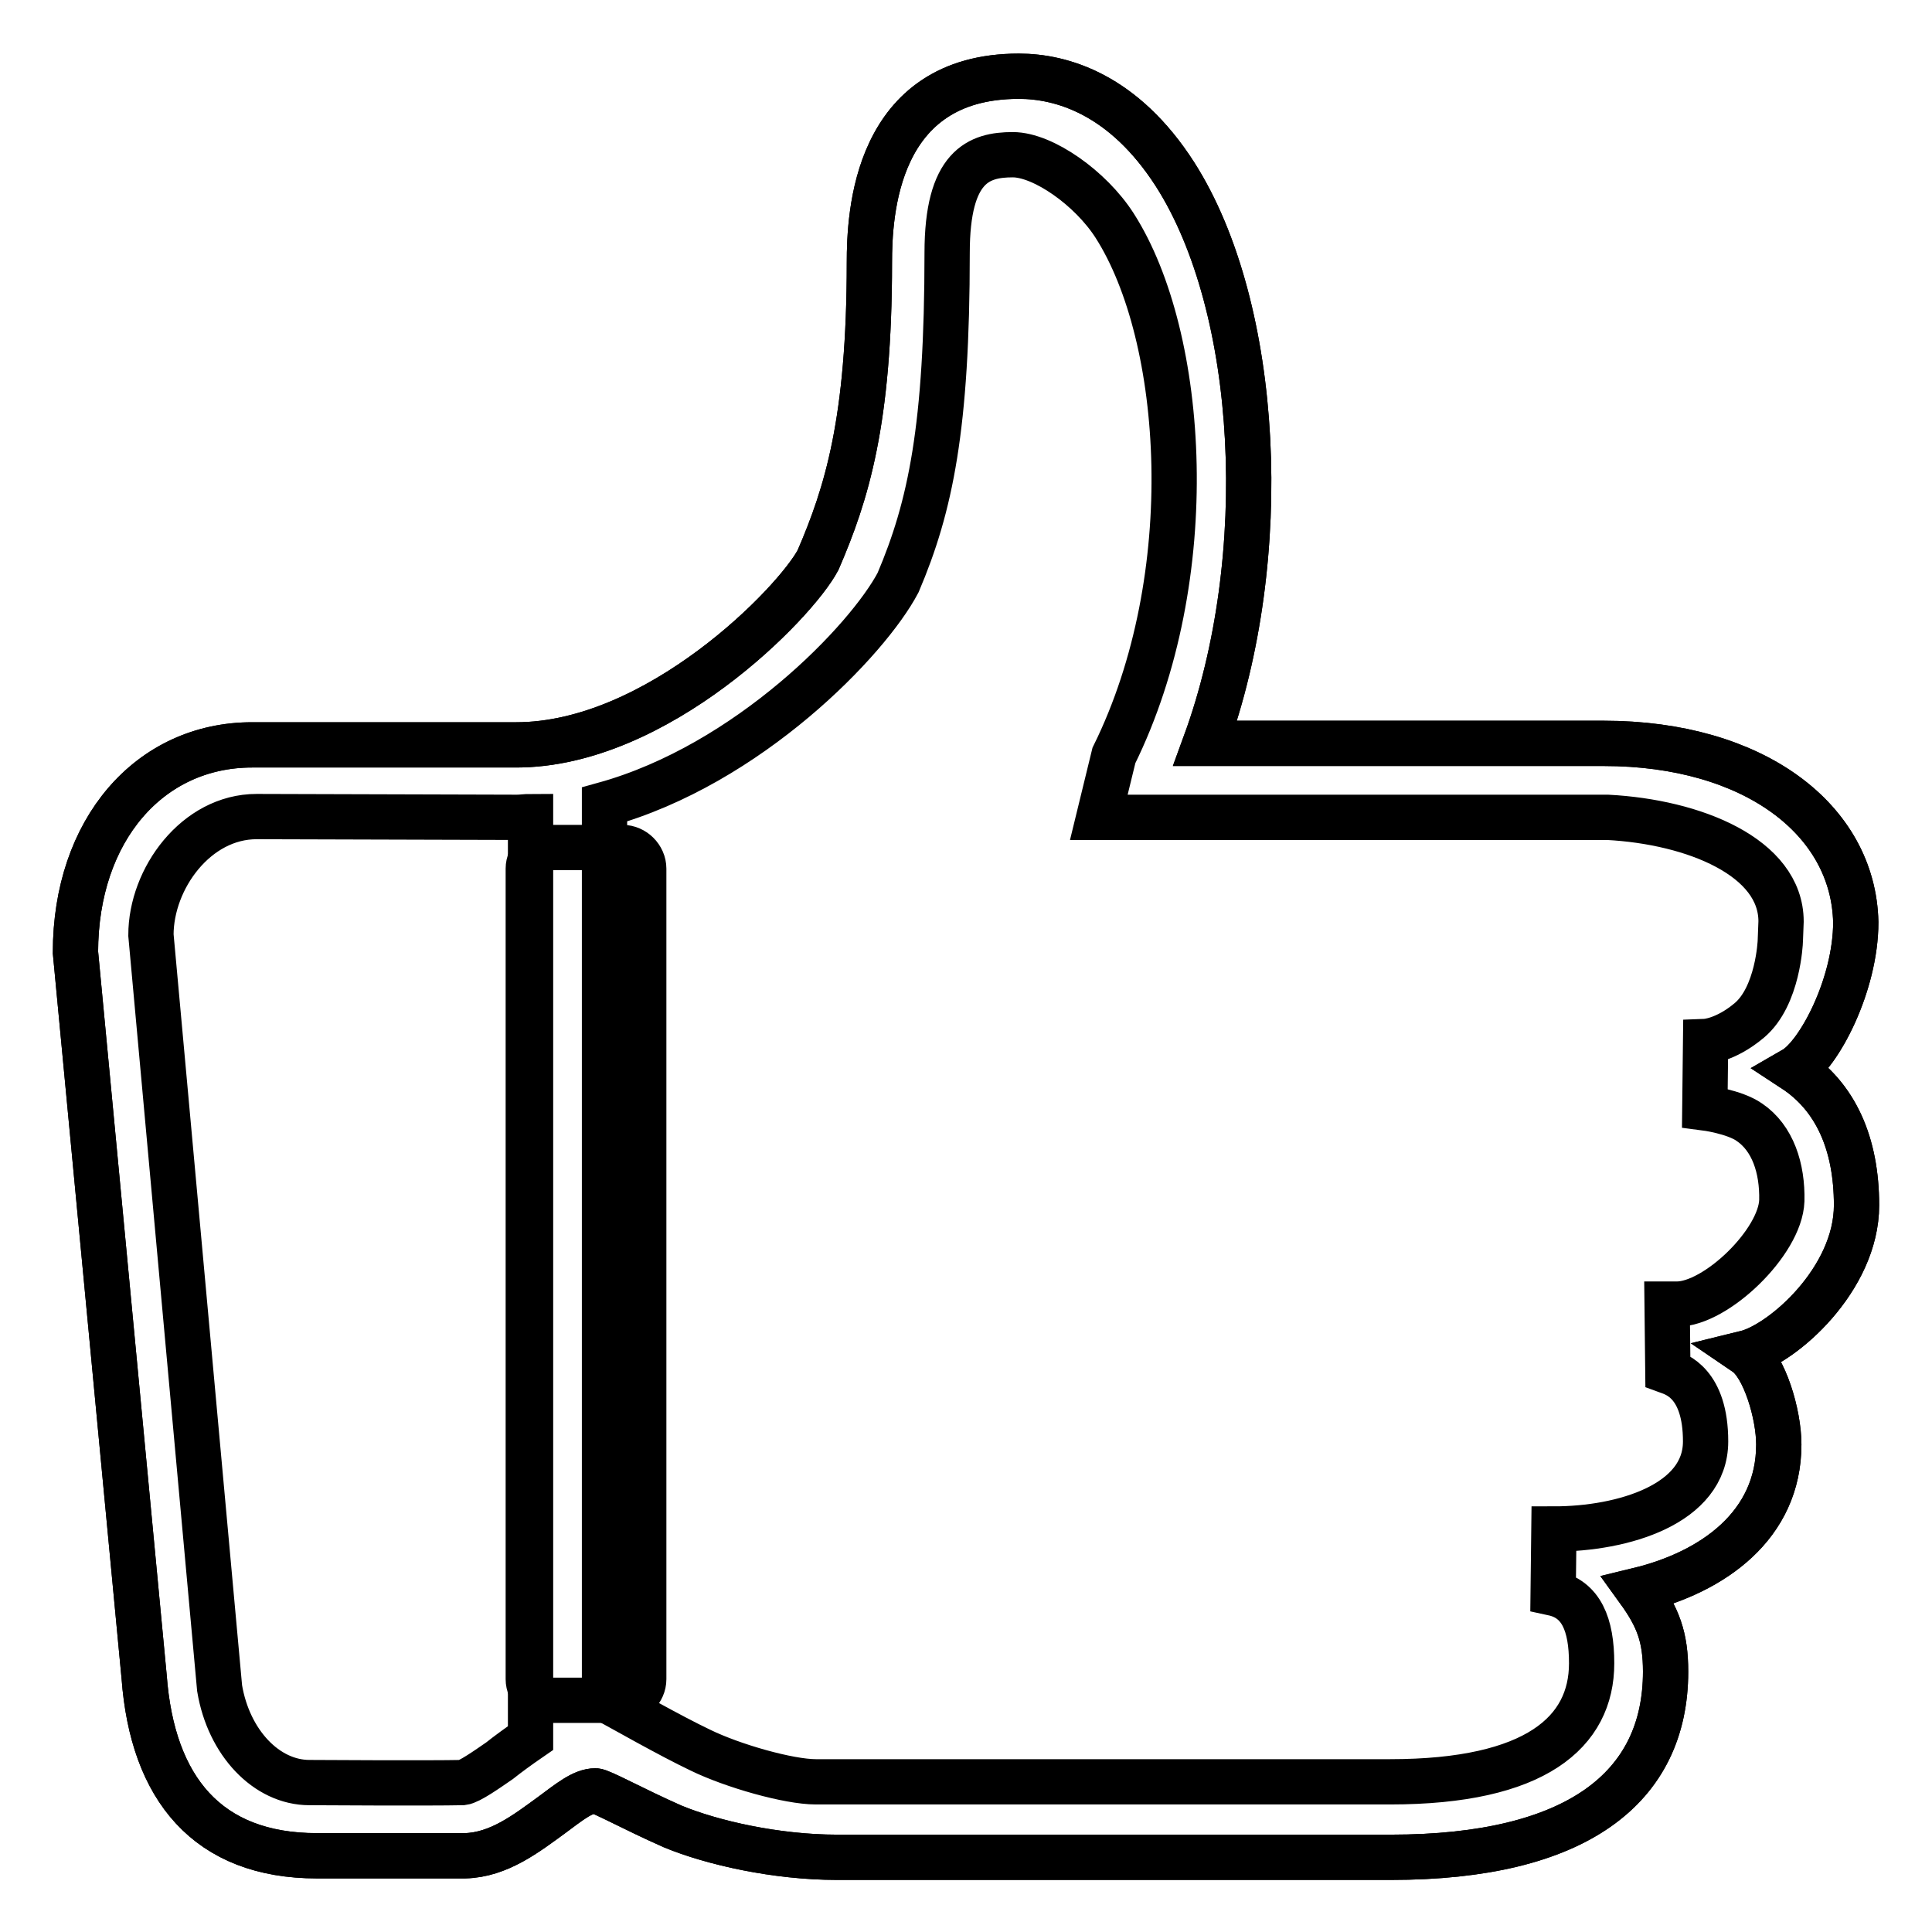
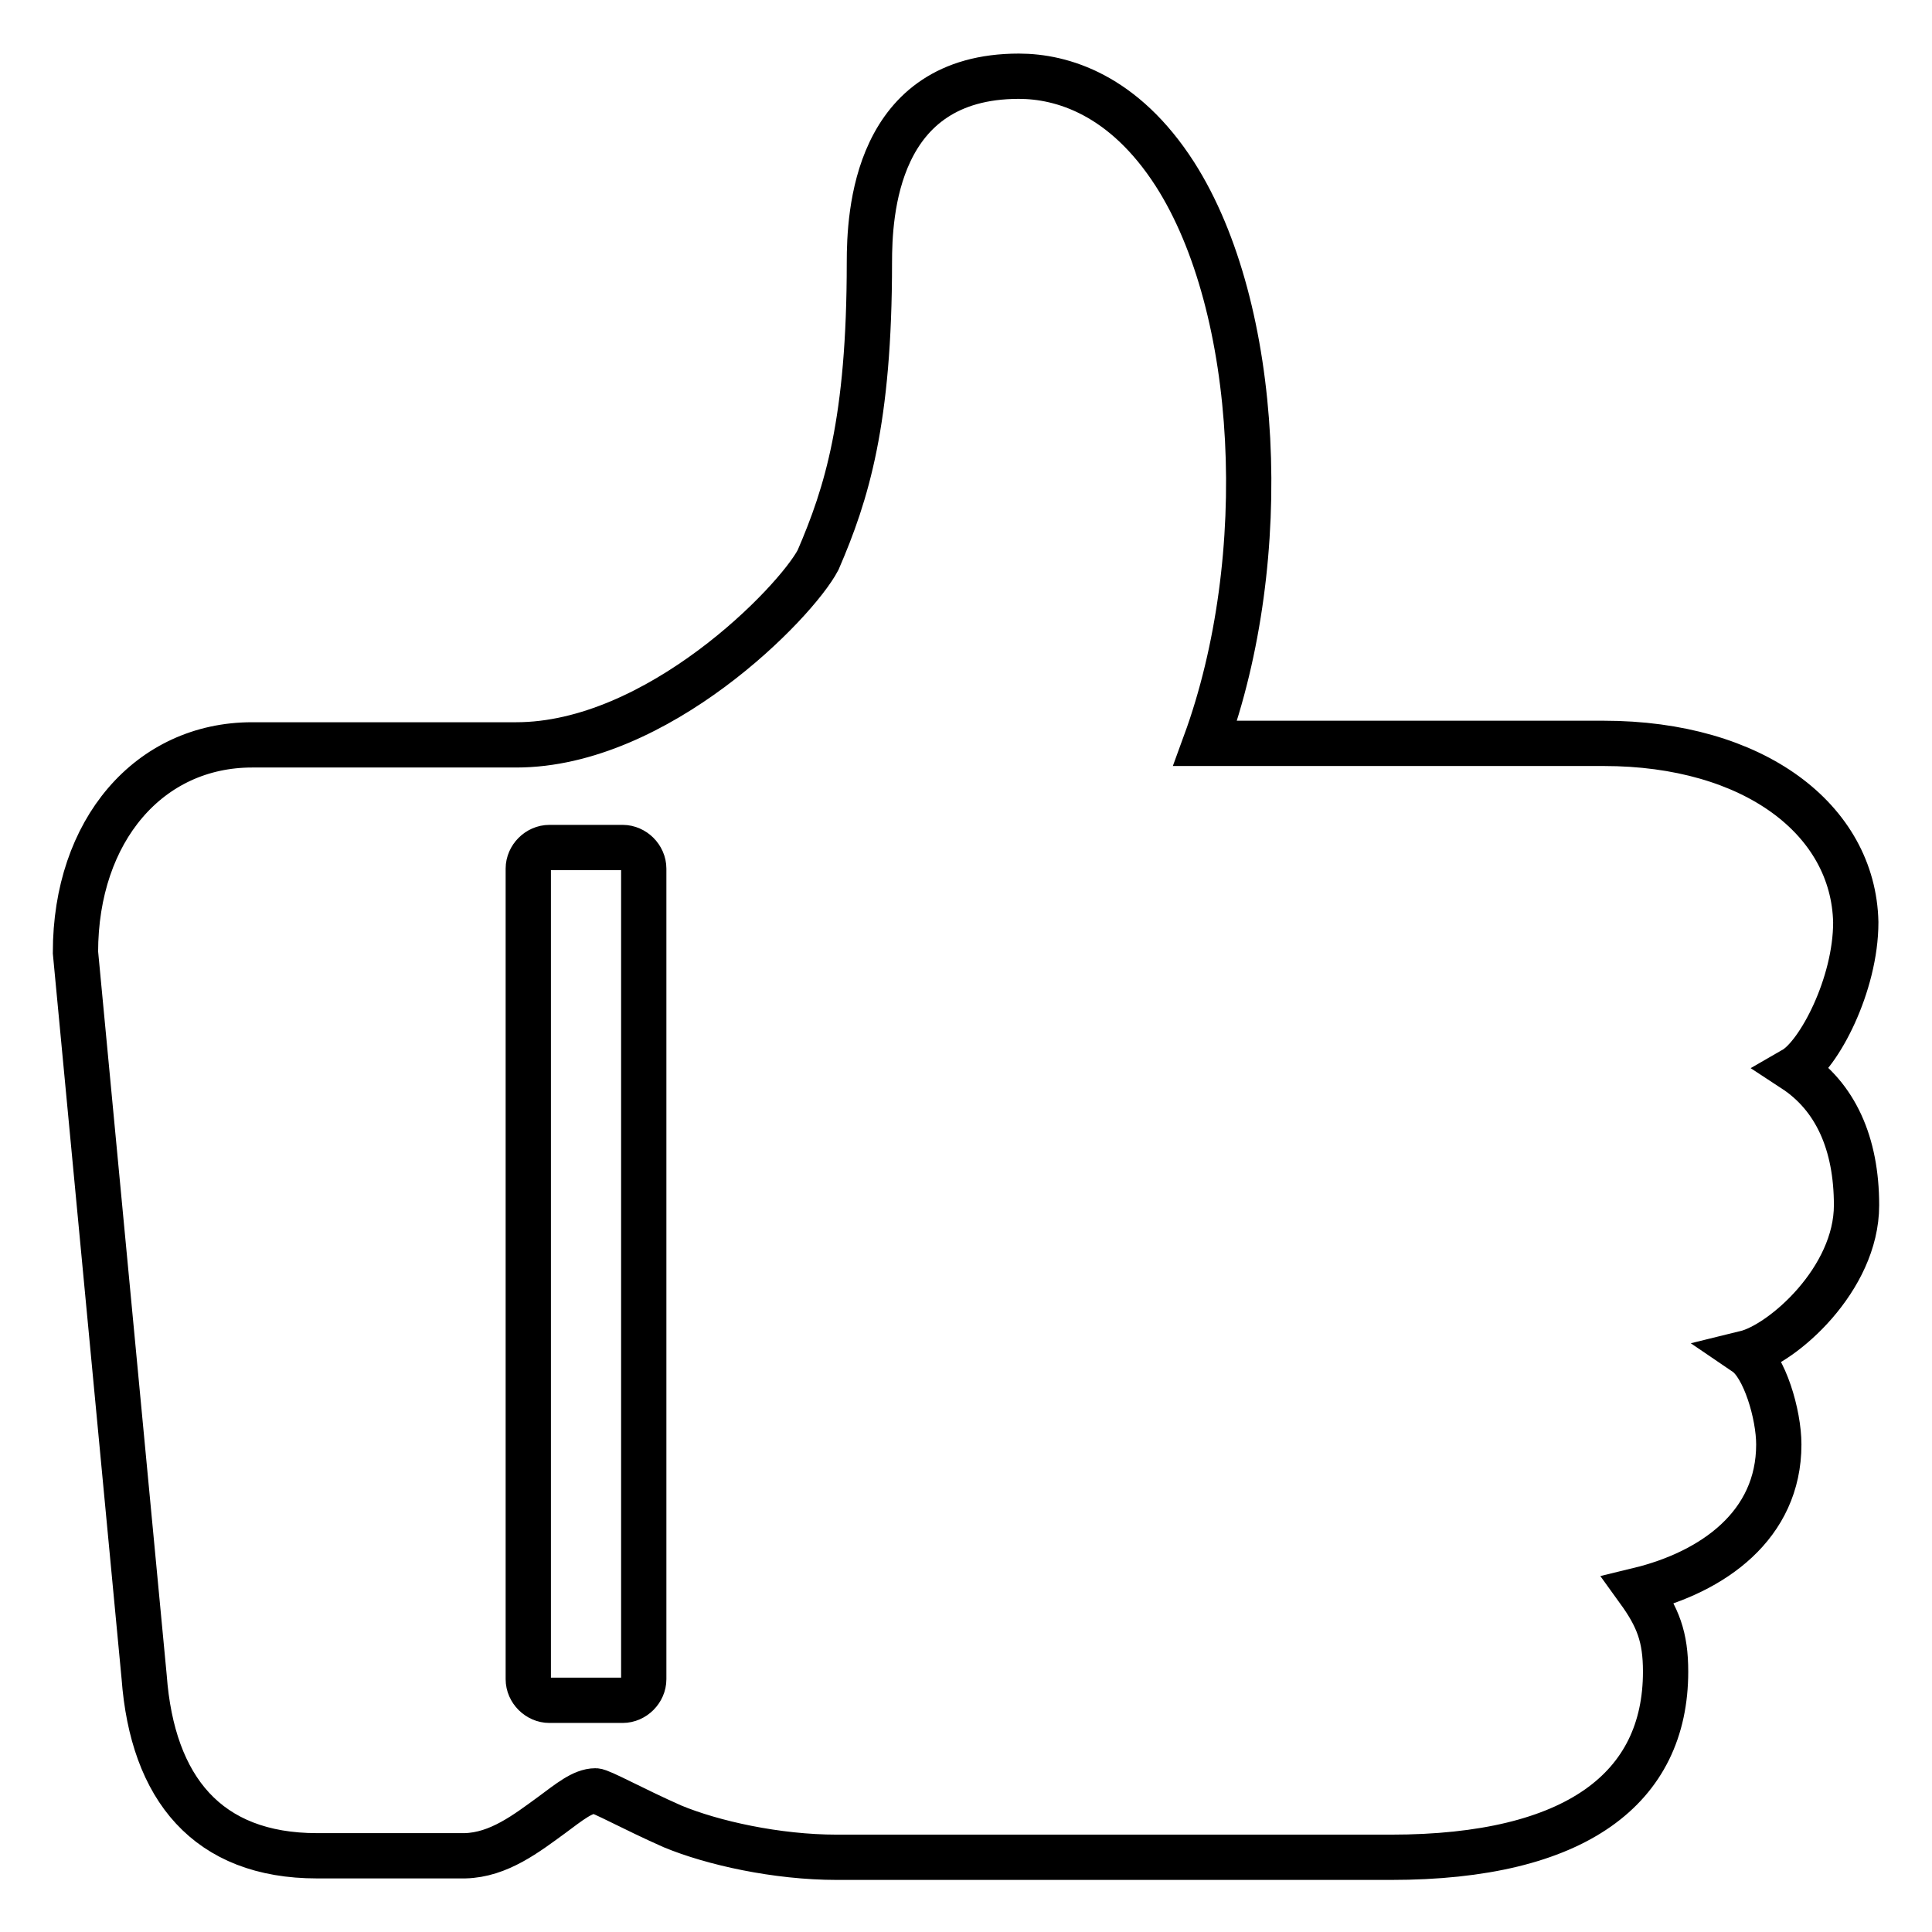
<svg xmlns="http://www.w3.org/2000/svg" version="1.1" x="0px" y="0px" viewBox="0 0 256 256" enable-background="new 0 0 256 256" xml:space="preserve">
  <g>
    <g>
-       <path stroke-width="6" fill-opacity="0" stroke="#000000" d="M246,159.7c0-8.2-2.8-14.4-8.3-18c3.3-1.9,8.2-11.2,8.2-19.5c-0.3-13.6-13.5-23.7-33.4-23.7h-52.8c9-24.6,7.3-57.7-4-75.4c-6.8-10.6-15-13-20.7-13c-19.1,0-19.8,18.4-19.8,24.7c0,21-3,30.6-6.8,39.4c-3,5.7-21.3,24.5-40,24.5H33.4c-13.6,0-23.4,11.3-23.4,27.5l9.1,96c1.1,14.8,8.4,23.7,22.9,23.7c0,0,7.2,0,12.7,0c2.8,0,5.4,0,6.9,0c4.5-0.1,8.2-3,11.5-5.4c2.3-1.7,4.1-3.2,5.8-3.2c0.7,0,5,2.4,10.2,4.7c5.3,2.2,13.8,4.1,21.8,4.1h73.4c24.6,0,36.4-9.2,36.4-24.6c0-4.6-1-7.2-3.6-10.8c9.9-2.4,18.6-8.6,18.6-19.3c0-4-1.9-10.4-4.4-12.1C236.2,178.1,246,169.5,246,159.7z M61.3,236.2c-4.4,0.1-20.2,0-20.3,0c-5.7,0-10.7-5.3-11.9-12.5l-9.1-99.8c0-7.5,6-15.7,14-15.7v0l34.5,0.1c0.6,0,1.2-0.1,1.8-0.1v122.1c-1.6,1.1-3.1,2.2-4.1,3C64.6,234.4,62.2,236.1,61.3,236.2z M222.2,172.8c0,0-1.3,0-1.3,0l0.1,8.9c1.1,0.4,5,1.6,5,9.3c0,8.3-10.9,11.6-20.1,11.6h0l-0.1,8.5c3.7,0.8,5.1,4.1,5.1,9.3c0,9.1-7.4,15.7-26.7,15.7h-76.1c-3.6,0-11-2.1-15.3-4.2c-4-1.9-10.5-5.6-12.7-6.8V106.6c19.1-5.3,34.9-21.8,38.9-29.4c4.3-10.1,6.5-20.6,6.5-43.7c0-11.5,4.2-13,8.7-13c4,0,10.3,4.4,13.5,9.4c9.4,14.7,11.6,46.5-0.1,70.2l-2,8.2l67.4,0c11.5,0.6,23,5.3,23,13.8l-0.1,2.6c0,0.1-0.3,7.3-4.1,10.5c-3.2,2.7-5.8,2.8-5.8,2.8l-0.1,8.8c0,0,3.9,0.5,5.9,1.9c3.1,2.1,4.4,6.1,4.3,10.4C235.9,164.6,227.4,172.8,222.2,172.8z" />
      <path stroke-width="6" fill-opacity="0" stroke="#000000" d="M246,159.7c0-8.2-2.8-14.4-8.3-18c3.3-1.9,8.2-11.2,8.2-19.5c-0.3-13.6-13.5-23.7-33.4-23.7h-52.8c9-24.6,7.3-57.7-4-75.4c-6.8-10.6-15-13-20.7-13c-19.1,0-19.8,18.4-19.8,24.7c0,21-3,30.6-6.8,39.4c-3,5.7-21.3,24.5-40,24.5H33.4c-13.6,0-23.4,11.3-23.4,27.5l9.1,96c1.1,14.8,8.4,23.7,22.9,23.7c0,0,7.2,0,12.7,0c2.8,0,5.4,0,6.9,0c4.5-0.1,8.2-3,11.5-5.4c2.3-1.7,4.1-3.2,5.8-3.2c0.7,0,5,2.4,10.2,4.7c5.3,2.2,13.8,4.1,21.8,4.1h73.4c24.6,0,36.4-9.2,36.4-24.6c0-4.6-1-7.2-3.6-10.8c9.9-2.4,18.6-8.6,18.6-19.3c0-4-1.9-10.4-4.4-12.1C236.2,178.1,246,169.5,246,159.7z M85.3,222.5c0,1.5-1.3,2.8-2.8,2.8h-9.7c-1.5,0-2.8-1.3-2.8-2.8V115.1c0-1.5,1.3-2.8,2.8-2.8h9.7c1.5,0,2.8,1.3,2.8,2.8V222.5z" />
    </g>
  </g>
</svg>